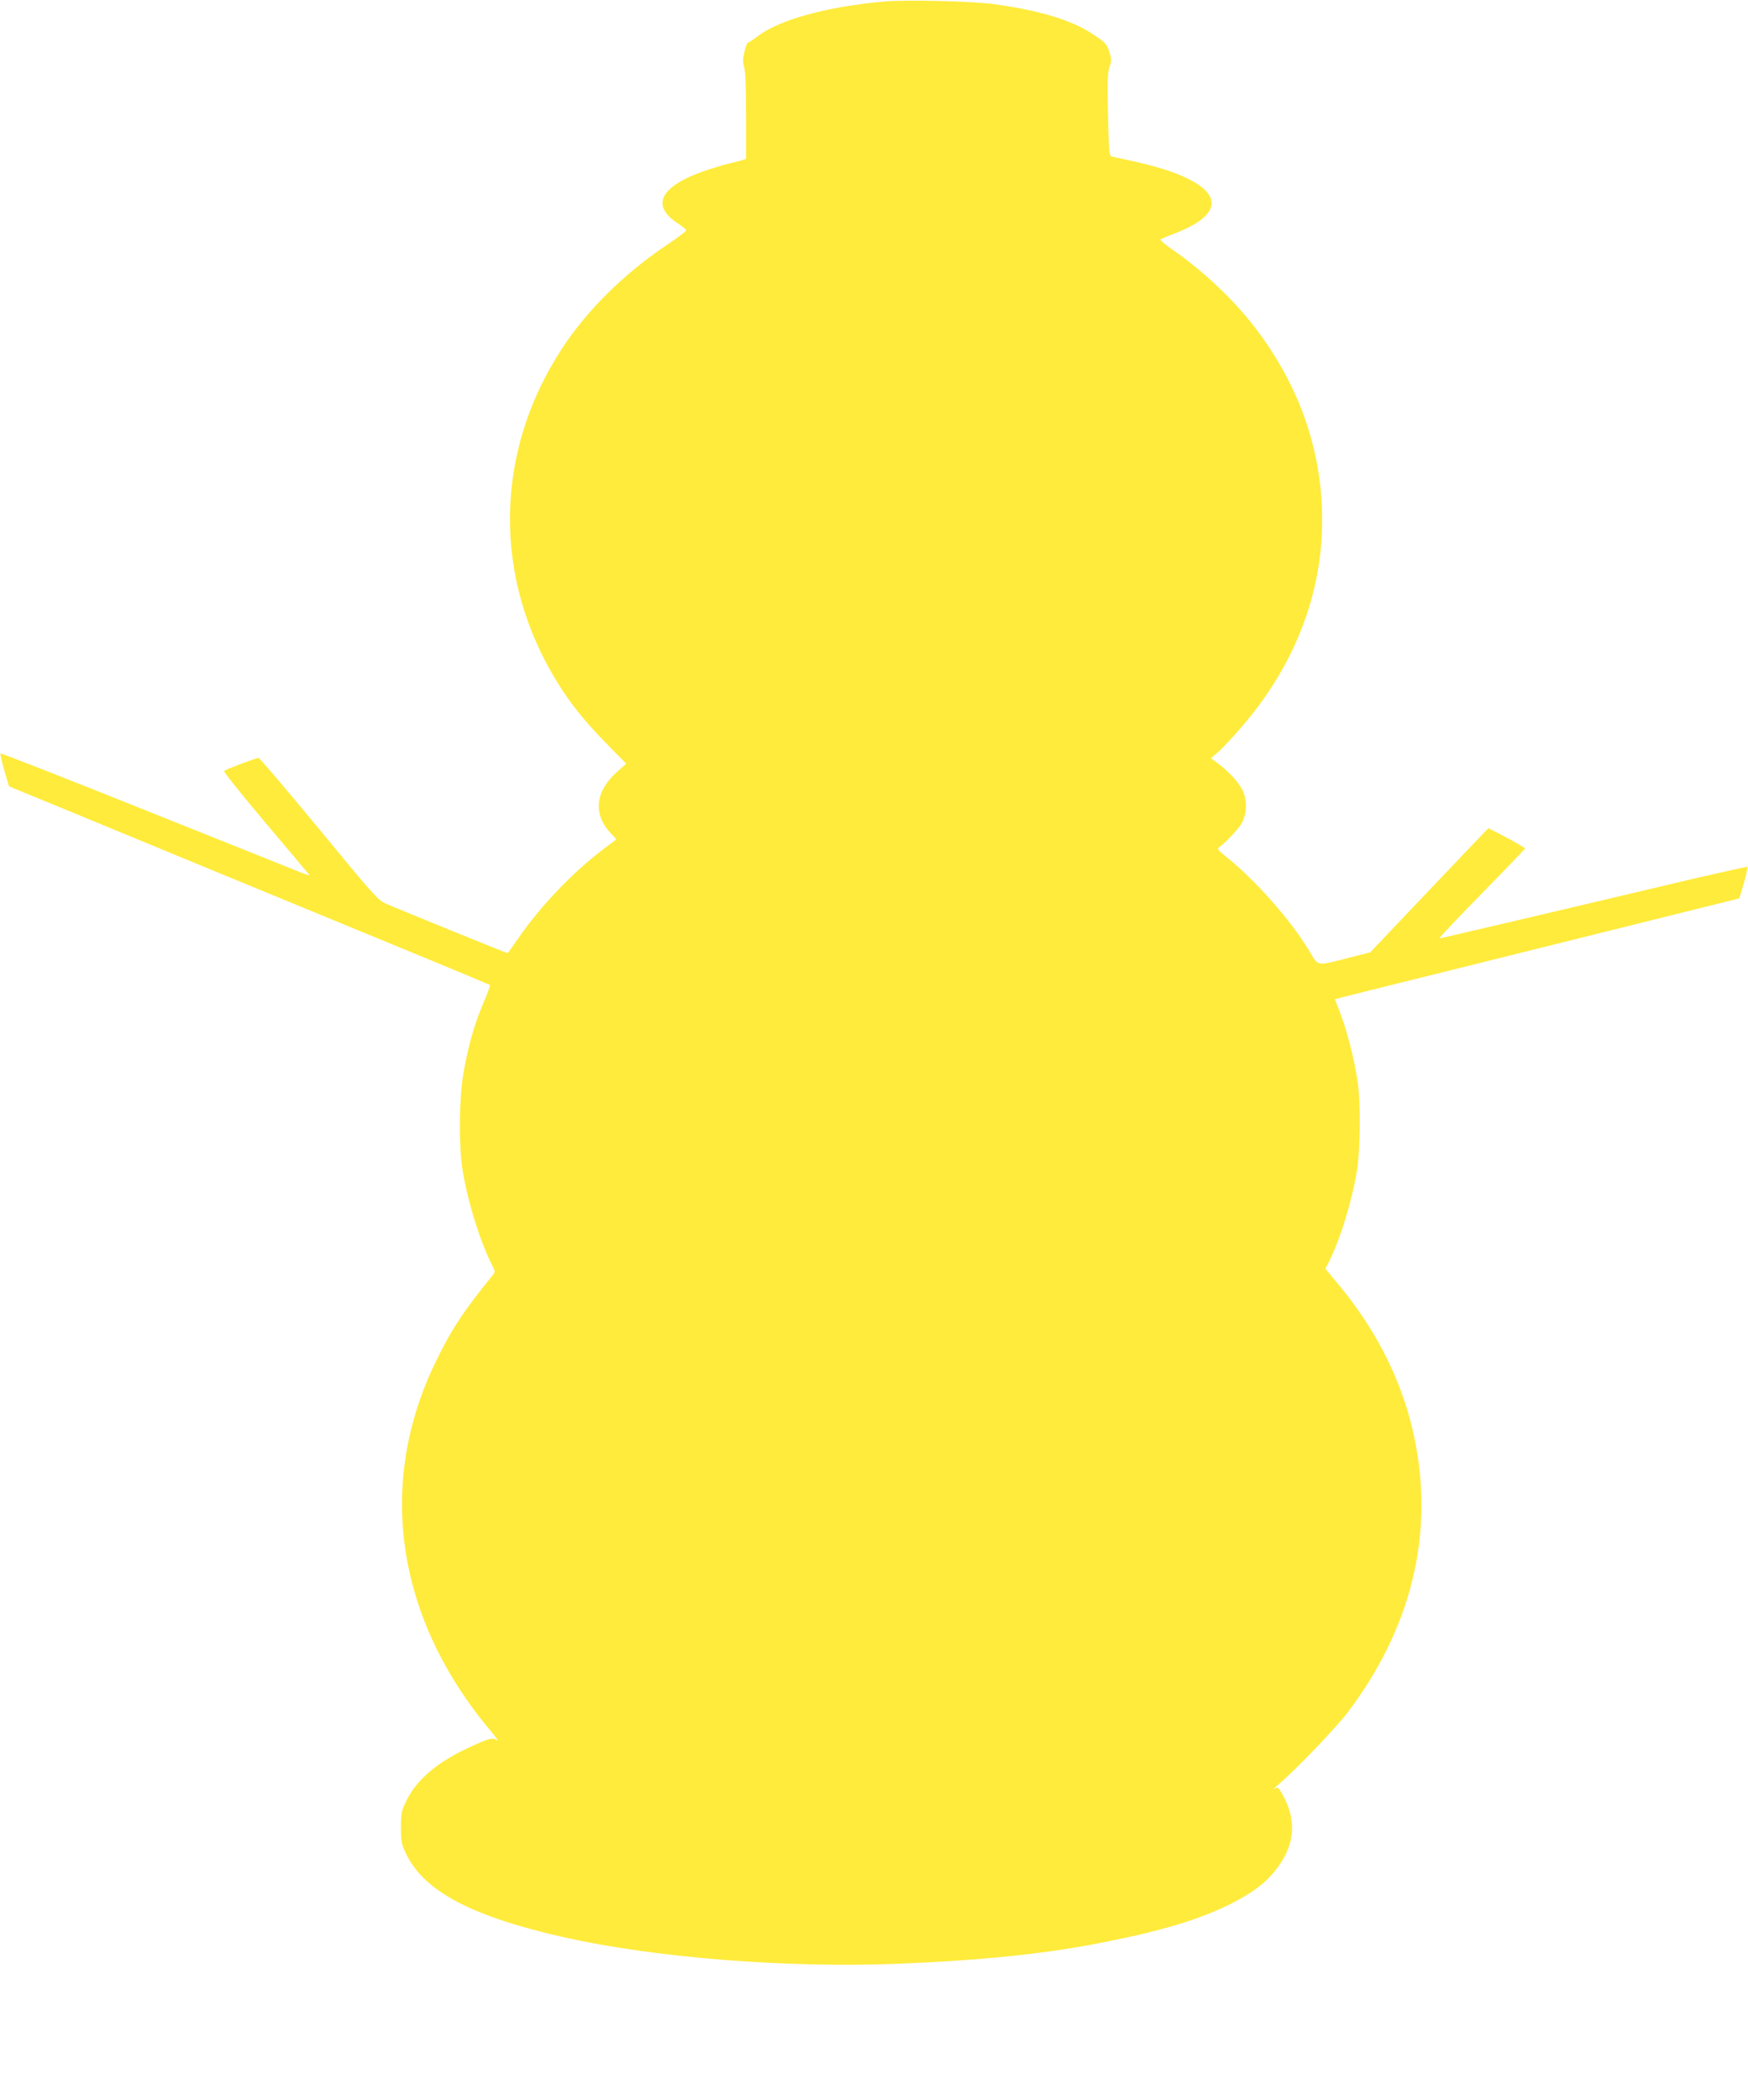
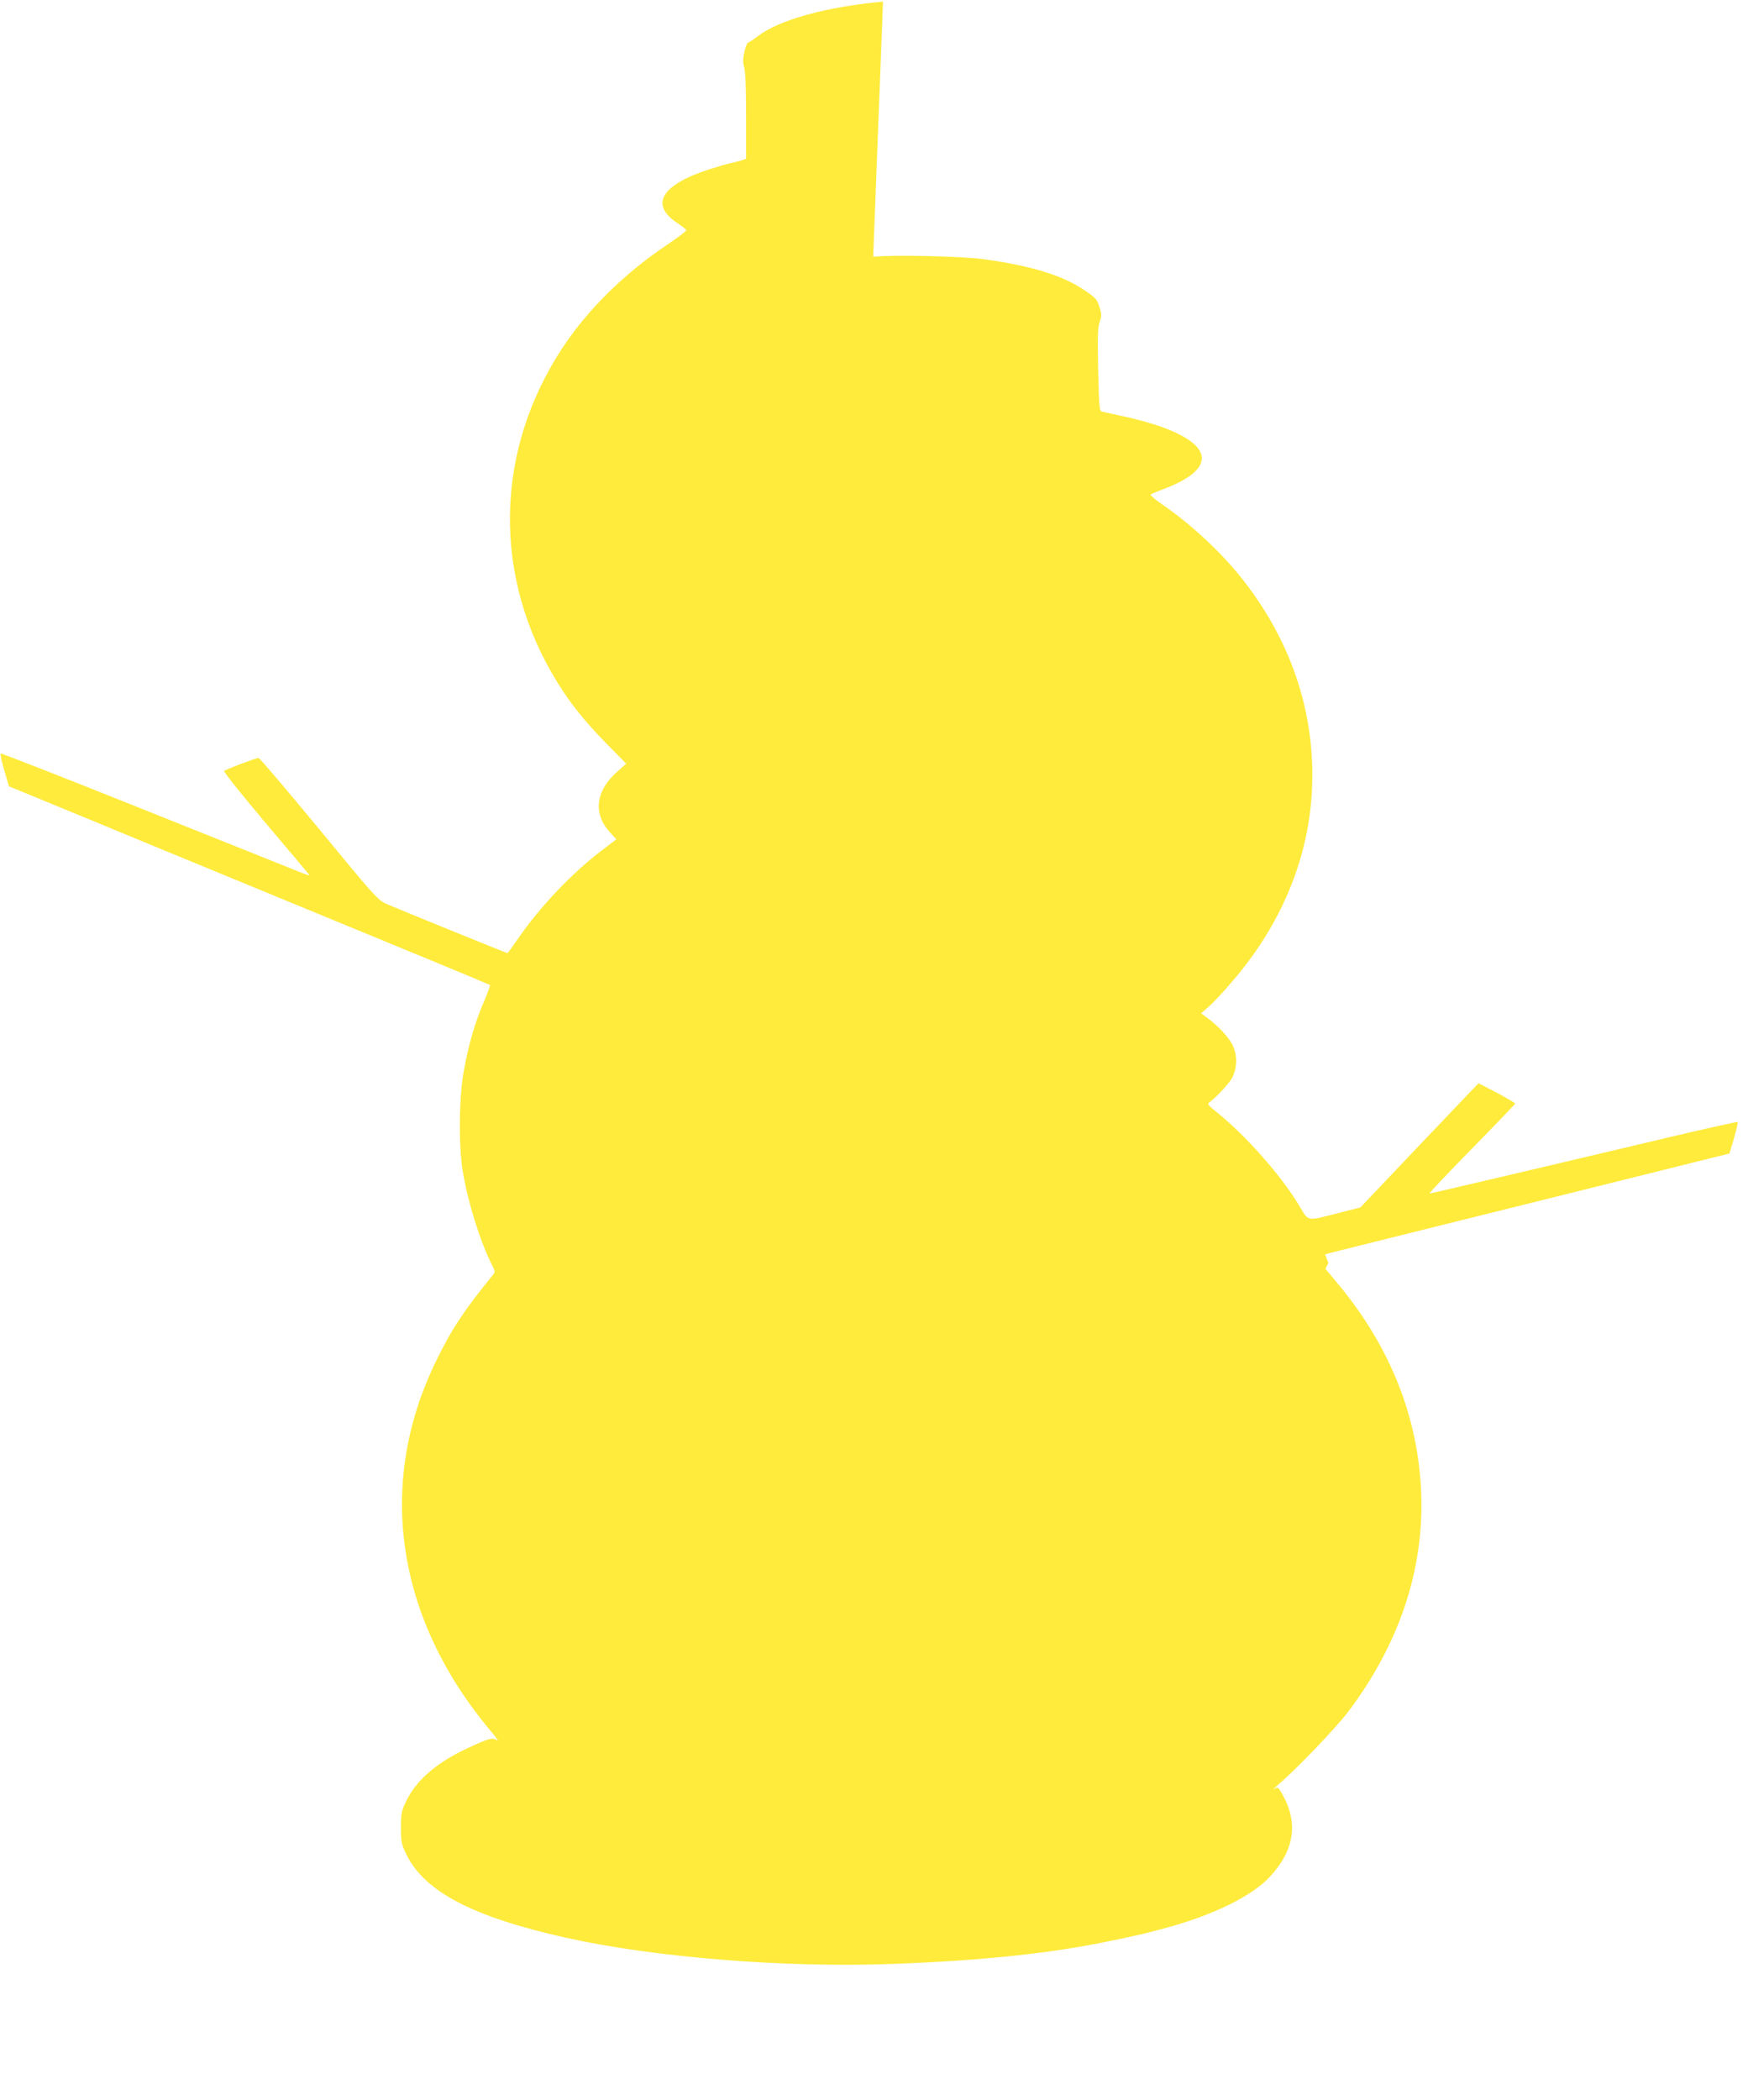
<svg xmlns="http://www.w3.org/2000/svg" version="1.0" width="1066pt" height="1280pt" viewBox="0 0 1066 1280" preserveAspectRatio="xMidYMid meet">
  <g transform="translate(0,1280) scale(0.1,-0.1)" fill="#ffeb3b" stroke="none">
-     <path d="M5385 12790 c-343 -31 -631 -110 -763 -210 -29 -22 -56 -40 -61 -40 -4 0 -14 -25 -21 -55 -10 -43 -11 -63 -2 -94 8 -25 12 -130 12 -299 l0 -260 -32 -11 c-18 -5 -47 -12 -64 -16 -17 -3 -72 -19 -122 -35 -296 -94 -372 -215 -205 -327 32 -21 58 -42 58 -47 0 -5 -56 -47 -124 -93 -257 -173 -480 -394 -632 -625 -415 -632 -426 -1399 -29 -2039 79 -128 166 -236 296 -369 l123 -125 -54 -48 c-134 -118 -150 -257 -44 -372 l38 -41 -87 -66 c-185 -141 -380 -346 -513 -540 -33 -48 -62 -88 -64 -88 -6 0 -687 277 -742 302 -48 21 -79 56 -408 456 -196 237 -362 432 -368 432 -16 0 -200 -70 -210 -79 -5 -5 106 -143 245 -308 139 -164 259 -307 267 -317 13 -15 10 -15 -35 2 -27 11 -451 181 -942 377 -491 197 -895 355 -898 352 -4 -3 7 -50 22 -103 l29 -97 430 -177 c237 -98 738 -305 1115 -460 377 -155 842 -347 1034 -426 192 -79 351 -146 354 -148 2 -3 -12 -42 -31 -88 -61 -141 -97 -264 -128 -433 -30 -157 -33 -466 -6 -620 33 -193 105 -422 179 -569 19 -38 19 -39 1 -61 -175 -215 -249 -327 -343 -520 -368 -751 -245 -1574 339 -2264 30 -36 44 -57 32 -49 -27 19 -49 13 -184 -50 -183 -86 -307 -192 -368 -317 -31 -64 -34 -77 -34 -165 0 -88 3 -101 34 -165 111 -226 405 -379 966 -505 544 -122 1347 -186 2003 -161 554 21 965 65 1327 141 22 5 67 14 100 21 63 13 111 24 237 58 287 78 520 192 630 309 153 163 178 332 76 509 -24 42 -25 42 -49 27 -13 -9 1 5 31 32 112 96 347 342 421 439 313 415 464 868 446 1335 -18 461 -189 891 -505 1271 l-79 95 18 36 c71 138 146 383 175 568 20 129 22 401 5 525 -22 155 -68 331 -120 462 l-20 52 32 9 c18 5 573 143 1233 307 l1201 299 28 94 c14 51 25 96 22 98 -2 2 -138 -28 -303 -66 -979 -232 -1568 -370 -1576 -370 -6 0 110 122 256 271 146 149 266 274 266 277 0 4 -50 33 -111 66 l-112 58 -37 -38 c-21 -22 -183 -192 -361 -379 l-323 -340 -126 -32 c-209 -53 -186 -58 -250 48 -109 180 -319 418 -493 559 -62 50 -67 56 -50 67 44 33 123 118 139 151 28 59 30 130 4 190 -21 49 -93 127 -165 178 l-30 22 48 42 c26 23 91 92 143 154 290 336 456 728 483 1134 30 469 -110 913 -410 1301 -129 168 -323 350 -507 475 -40 28 -69 53 -65 57 5 3 34 16 66 28 330 121 328 267 -5 386 -51 18 -147 45 -213 59 -66 15 -129 28 -141 31 -20 4 -21 11 -27 254 -4 204 -3 257 9 292 13 37 13 48 -1 93 -15 47 -23 56 -96 105 -131 88 -326 147 -609 186 -133 18 -542 28 -675 15z" />
+     <path d="M5385 12790 c-343 -31 -631 -110 -763 -210 -29 -22 -56 -40 -61 -40 -4 0 -14 -25 -21 -55 -10 -43 -11 -63 -2 -94 8 -25 12 -130 12 -299 l0 -260 -32 -11 c-18 -5 -47 -12 -64 -16 -17 -3 -72 -19 -122 -35 -296 -94 -372 -215 -205 -327 32 -21 58 -42 58 -47 0 -5 -56 -47 -124 -93 -257 -173 -480 -394 -632 -625 -415 -632 -426 -1399 -29 -2039 79 -128 166 -236 296 -369 l123 -125 -54 -48 c-134 -118 -150 -257 -44 -372 l38 -41 -87 -66 c-185 -141 -380 -346 -513 -540 -33 -48 -62 -88 -64 -88 -6 0 -687 277 -742 302 -48 21 -79 56 -408 456 -196 237 -362 432 -368 432 -16 0 -200 -70 -210 -79 -5 -5 106 -143 245 -308 139 -164 259 -307 267 -317 13 -15 10 -15 -35 2 -27 11 -451 181 -942 377 -491 197 -895 355 -898 352 -4 -3 7 -50 22 -103 l29 -97 430 -177 c237 -98 738 -305 1115 -460 377 -155 842 -347 1034 -426 192 -79 351 -146 354 -148 2 -3 -12 -42 -31 -88 -61 -141 -97 -264 -128 -433 -30 -157 -33 -466 -6 -620 33 -193 105 -422 179 -569 19 -38 19 -39 1 -61 -175 -215 -249 -327 -343 -520 -368 -751 -245 -1574 339 -2264 30 -36 44 -57 32 -49 -27 19 -49 13 -184 -50 -183 -86 -307 -192 -368 -317 -31 -64 -34 -77 -34 -165 0 -88 3 -101 34 -165 111 -226 405 -379 966 -505 544 -122 1347 -186 2003 -161 554 21 965 65 1327 141 22 5 67 14 100 21 63 13 111 24 237 58 287 78 520 192 630 309 153 163 178 332 76 509 -24 42 -25 42 -49 27 -13 -9 1 5 31 32 112 96 347 342 421 439 313 415 464 868 446 1335 -18 461 -189 891 -505 1271 l-79 95 18 36 l-20 52 32 9 c18 5 573 143 1233 307 l1201 299 28 94 c14 51 25 96 22 98 -2 2 -138 -28 -303 -66 -979 -232 -1568 -370 -1576 -370 -6 0 110 122 256 271 146 149 266 274 266 277 0 4 -50 33 -111 66 l-112 58 -37 -38 c-21 -22 -183 -192 -361 -379 l-323 -340 -126 -32 c-209 -53 -186 -58 -250 48 -109 180 -319 418 -493 559 -62 50 -67 56 -50 67 44 33 123 118 139 151 28 59 30 130 4 190 -21 49 -93 127 -165 178 l-30 22 48 42 c26 23 91 92 143 154 290 336 456 728 483 1134 30 469 -110 913 -410 1301 -129 168 -323 350 -507 475 -40 28 -69 53 -65 57 5 3 34 16 66 28 330 121 328 267 -5 386 -51 18 -147 45 -213 59 -66 15 -129 28 -141 31 -20 4 -21 11 -27 254 -4 204 -3 257 9 292 13 37 13 48 -1 93 -15 47 -23 56 -96 105 -131 88 -326 147 -609 186 -133 18 -542 28 -675 15z" />
  </g>
</svg>